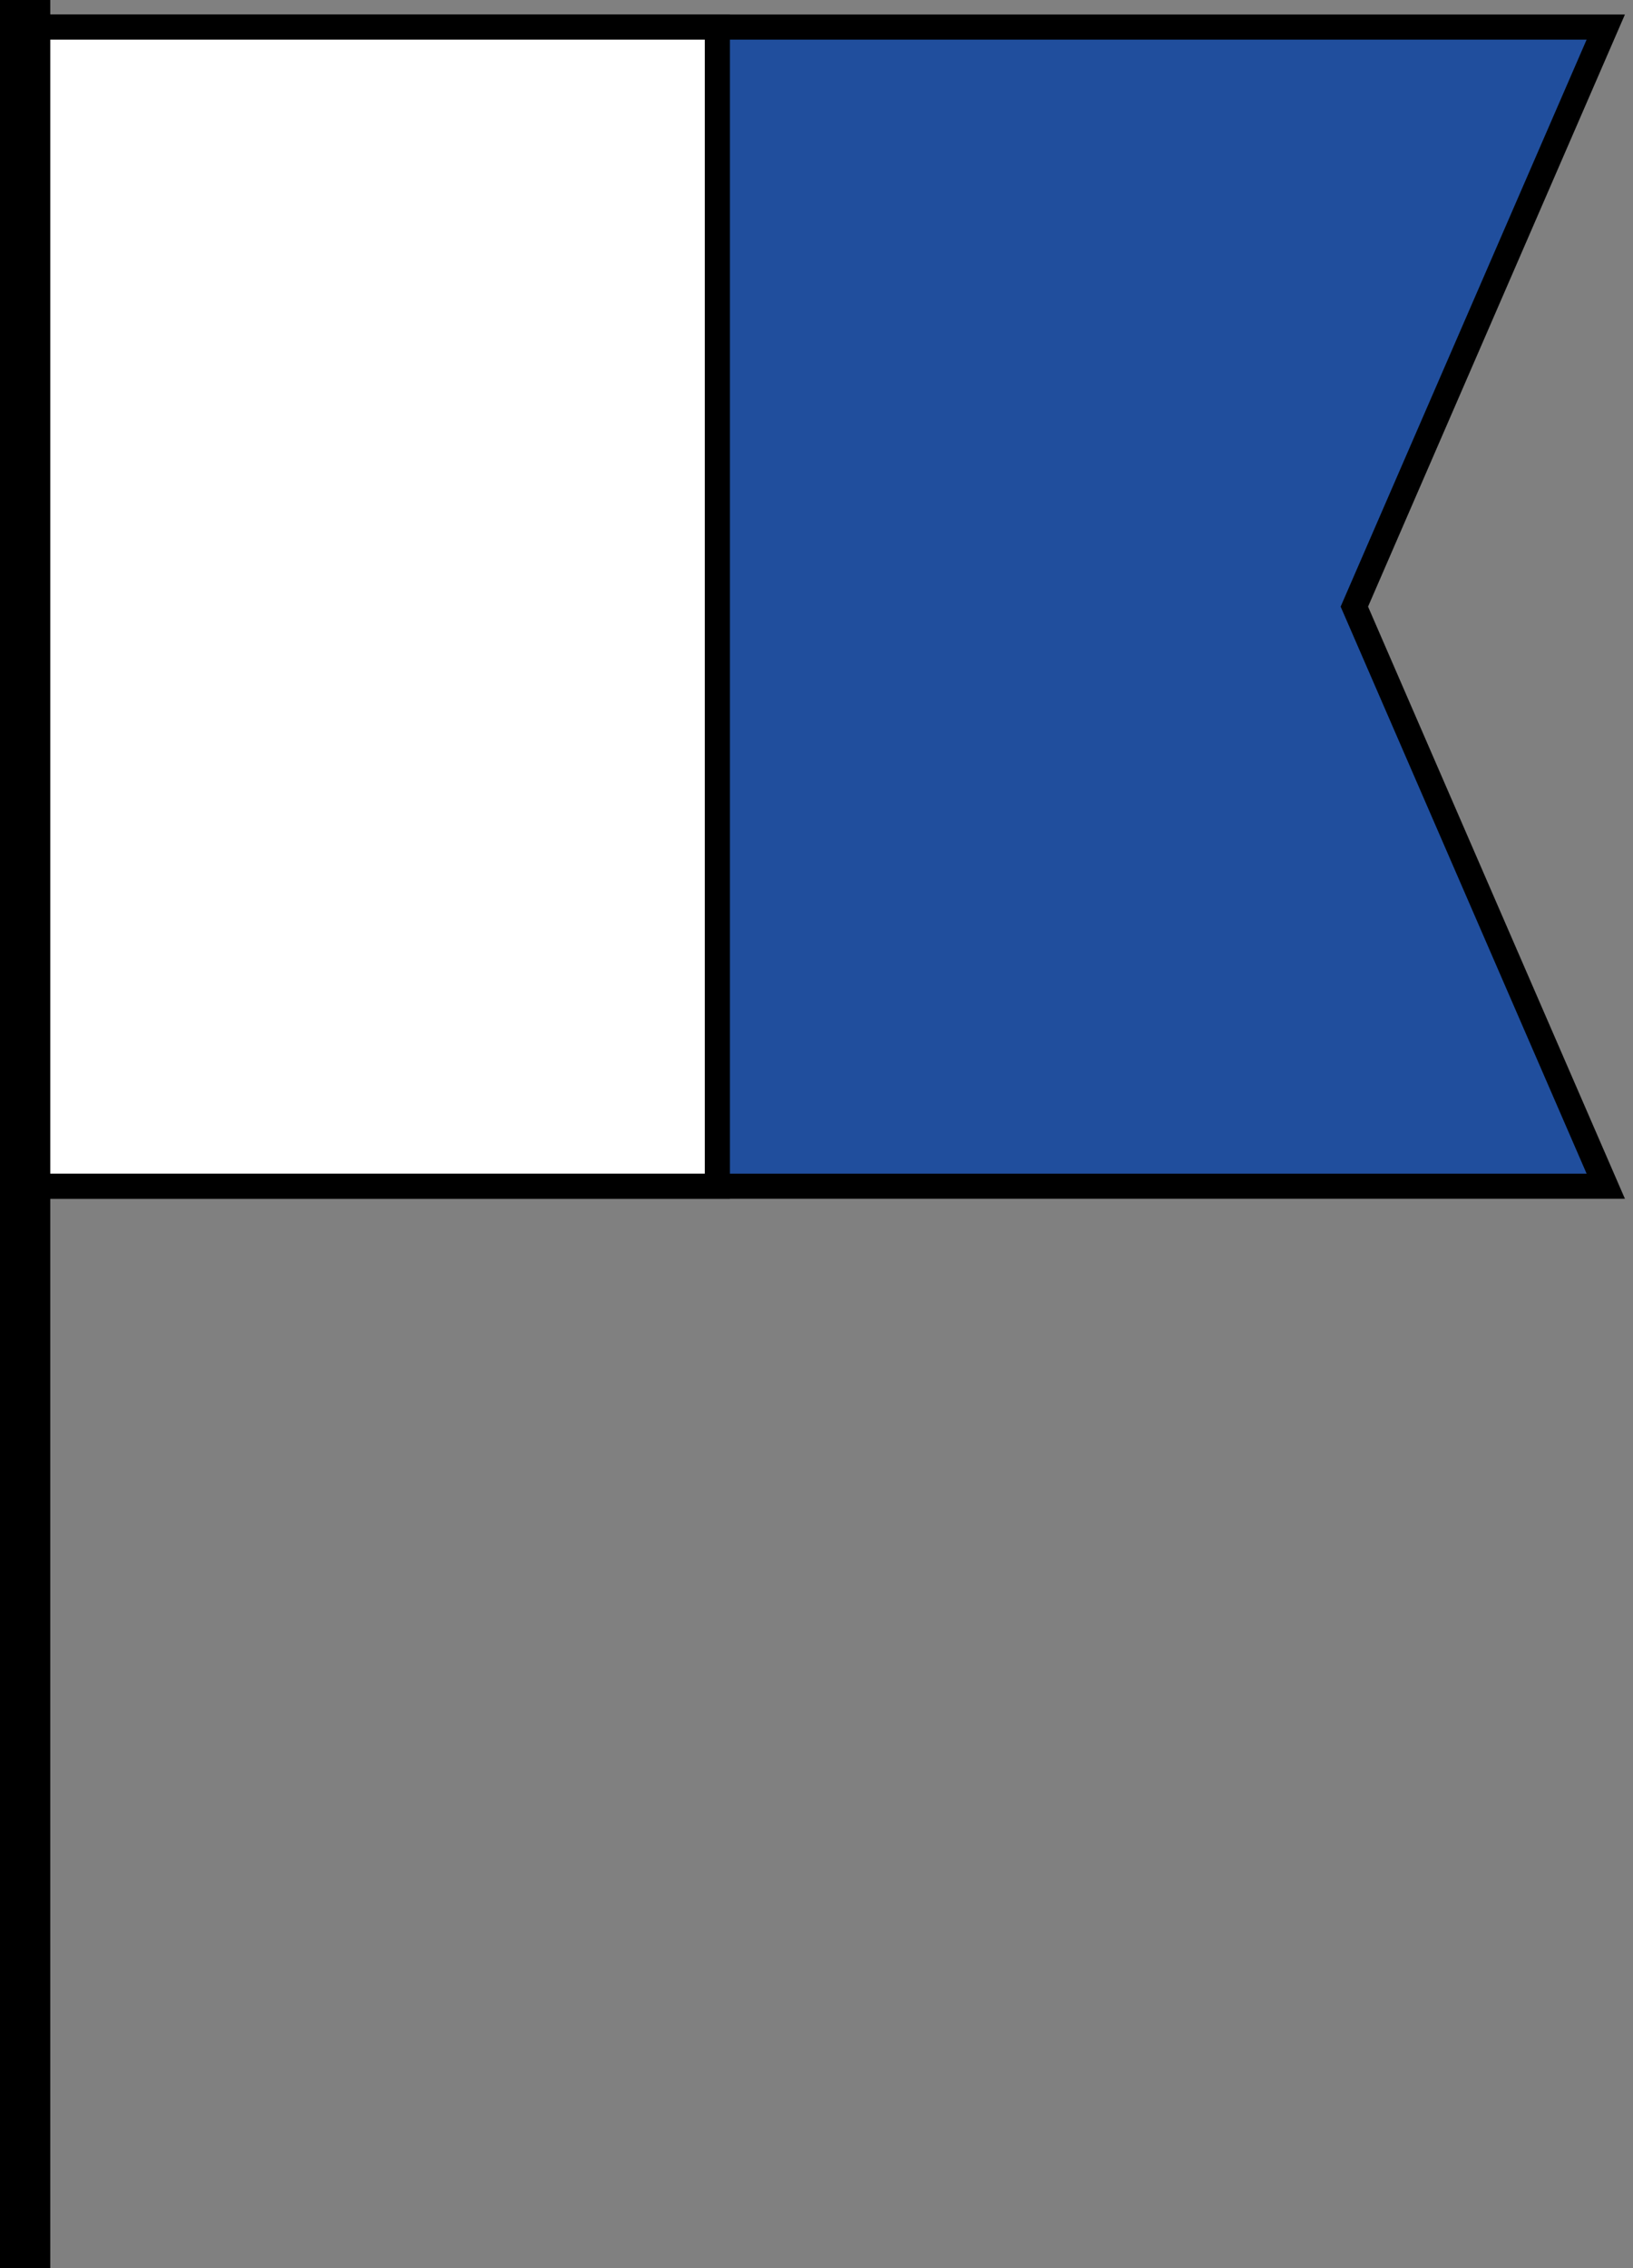
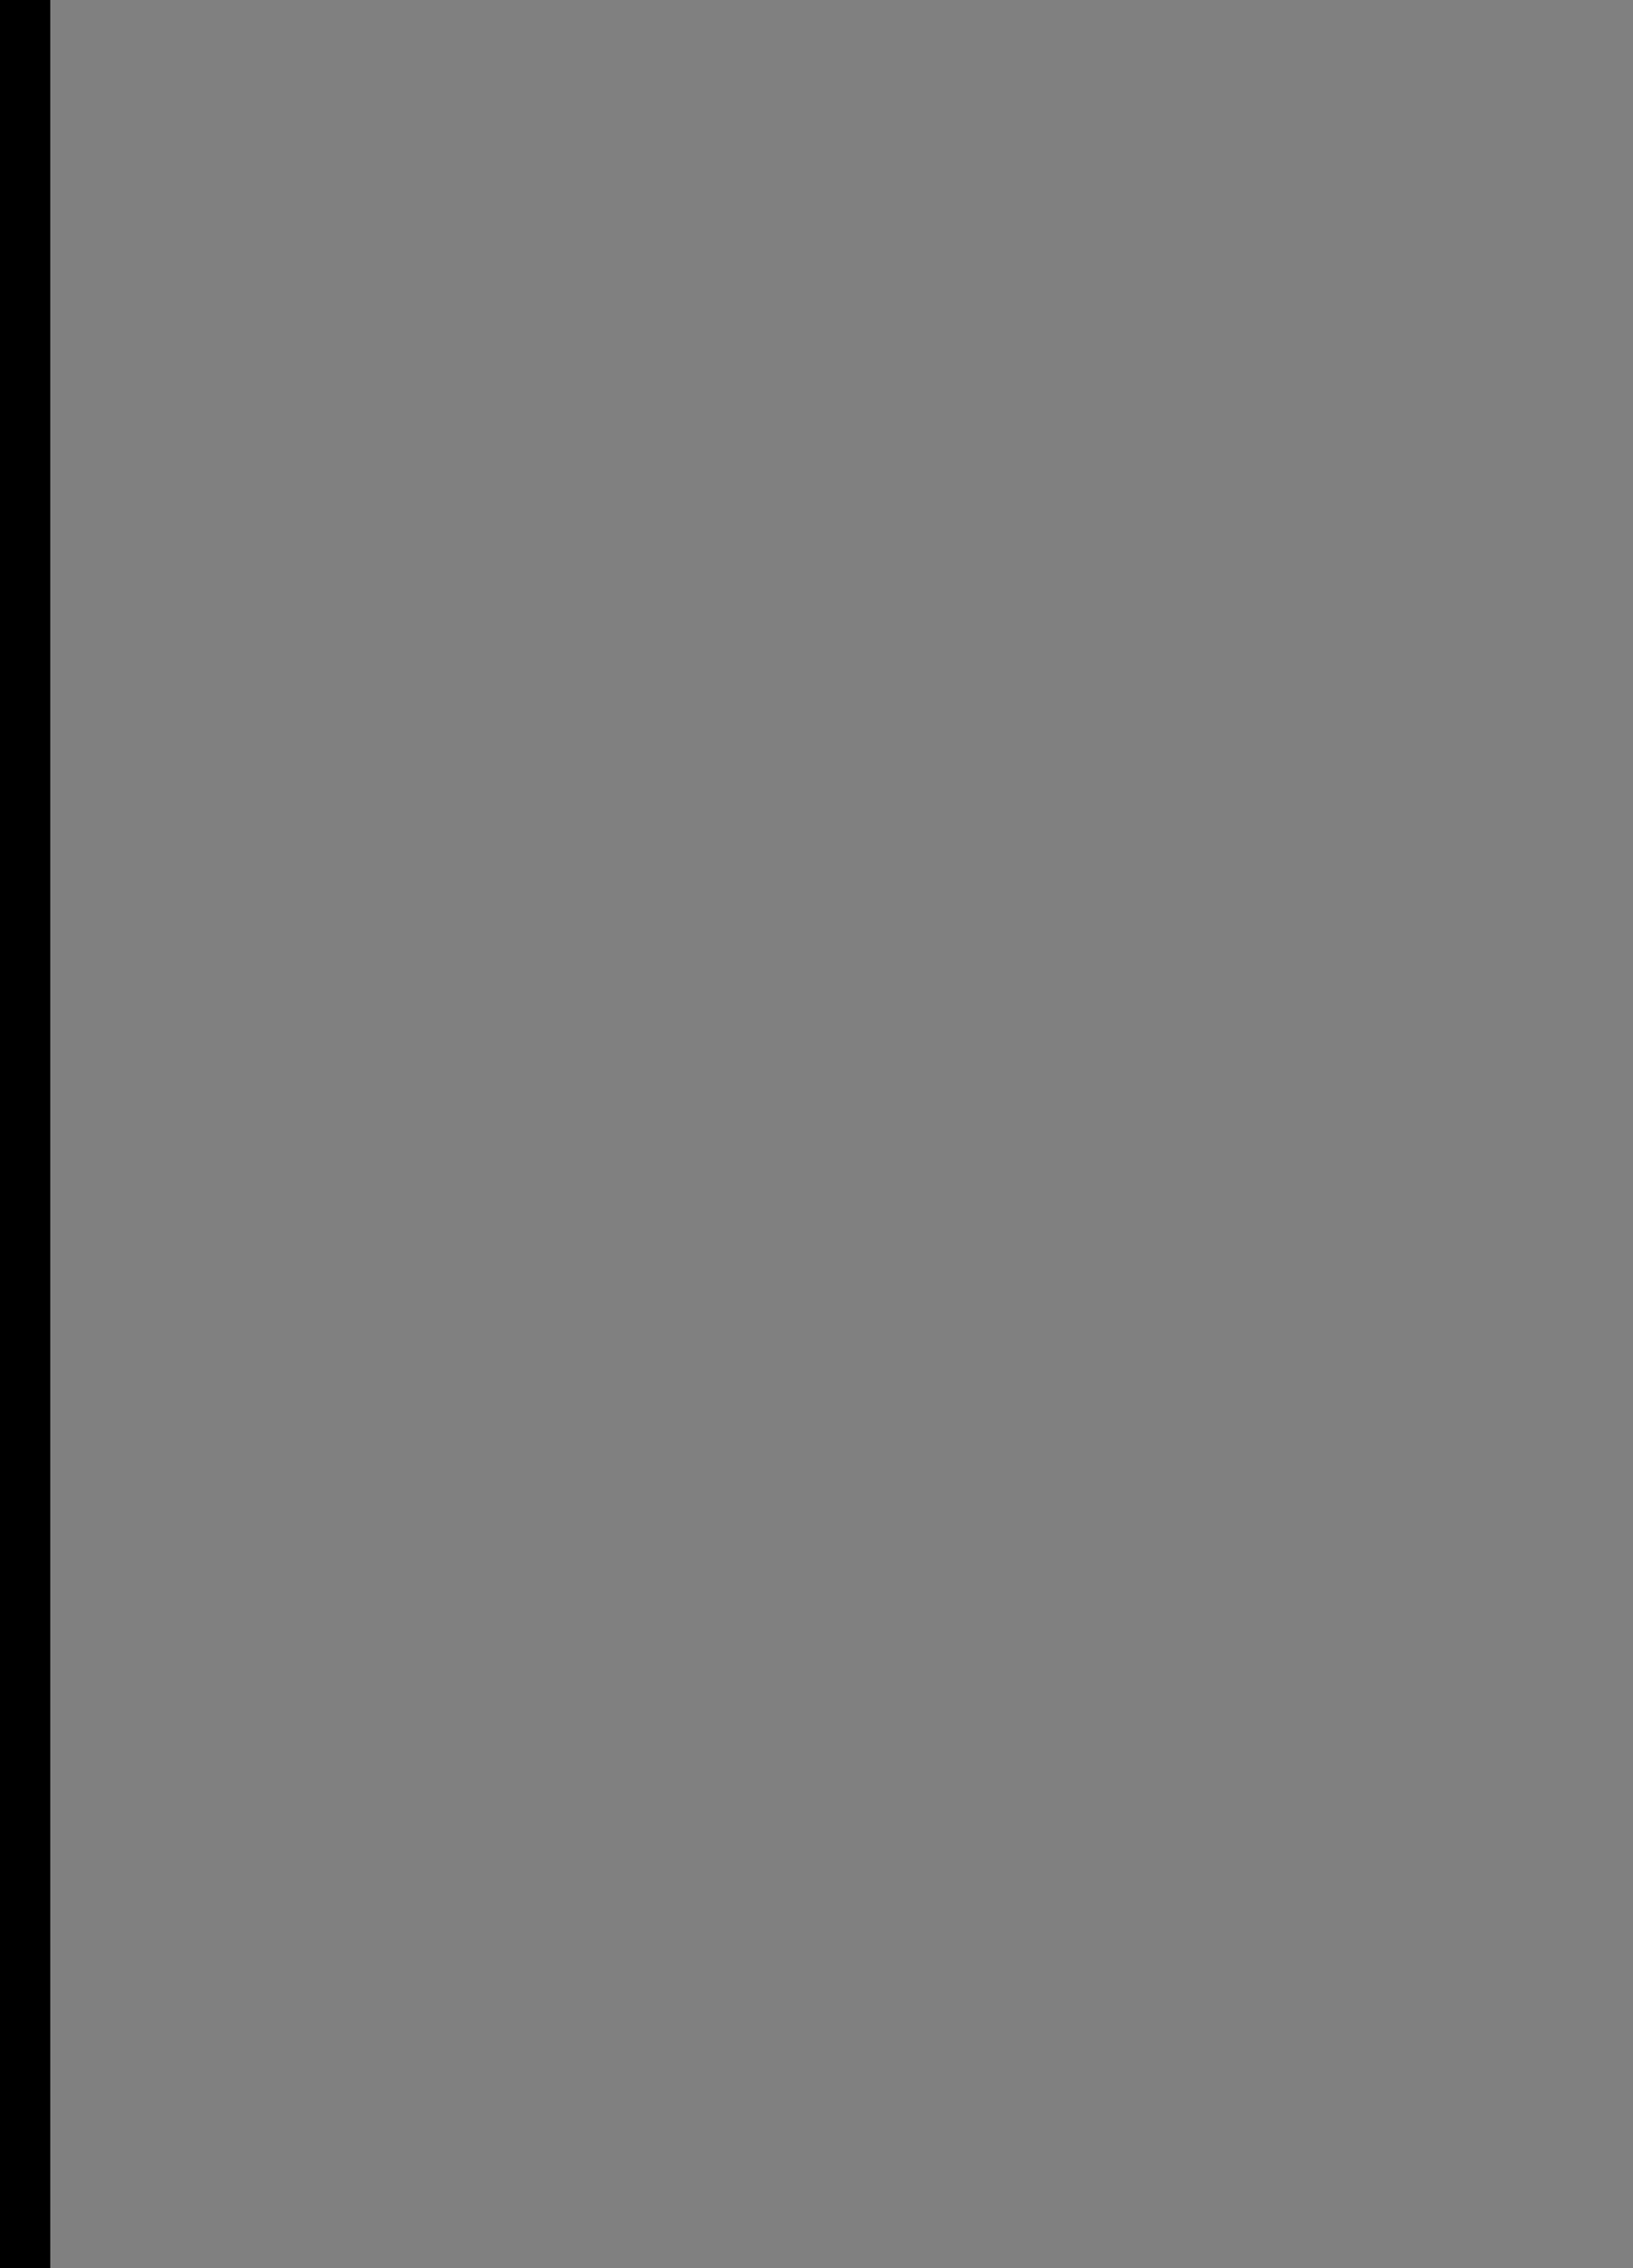
<svg xmlns="http://www.w3.org/2000/svg" xmlns:ns1="https://ian.umces.edu/media-library/" x="0px" y="0px" width="360" height="500" viewBox="0 0 360 500" xml:space="preserve">
  <rect x="0" y="0" width="360" height="500" fill="#808080" stroke="none" />
  <title>Divers flag, alfa flag international</title>
  <desc>
    <ns1:title>Divers flag, alfa flag international</ns1:title>
    <ns1:descr>Illustration of international divers down/alfa flag</ns1:descr>
    <ns1:scene>
      <ns1:contains>mapping, navigation, nautical, coastal, signal, flag, divers, down, alfa, alpha, international</ns1:contains>
      <ns1:when>2005-03-02</ns1:when>
    </ns1:scene>
  </desc>
  <defs />
-   <polygon stroke="#000" stroke-width="5.543" points="5.543 5.965 354 5.965 298.57 133.73 354 261.5 5.543 261.5" fill="#204E9D" />
-   <rect height="255.53" width="152.6" stroke="#000" y="5.965" x="5.543" stroke-width="5.543" fill="#fff" />
  <line y2="500" x1="5.543" x2="5.543" stroke="#000" stroke-width="11.086" fill="none" />
</svg>